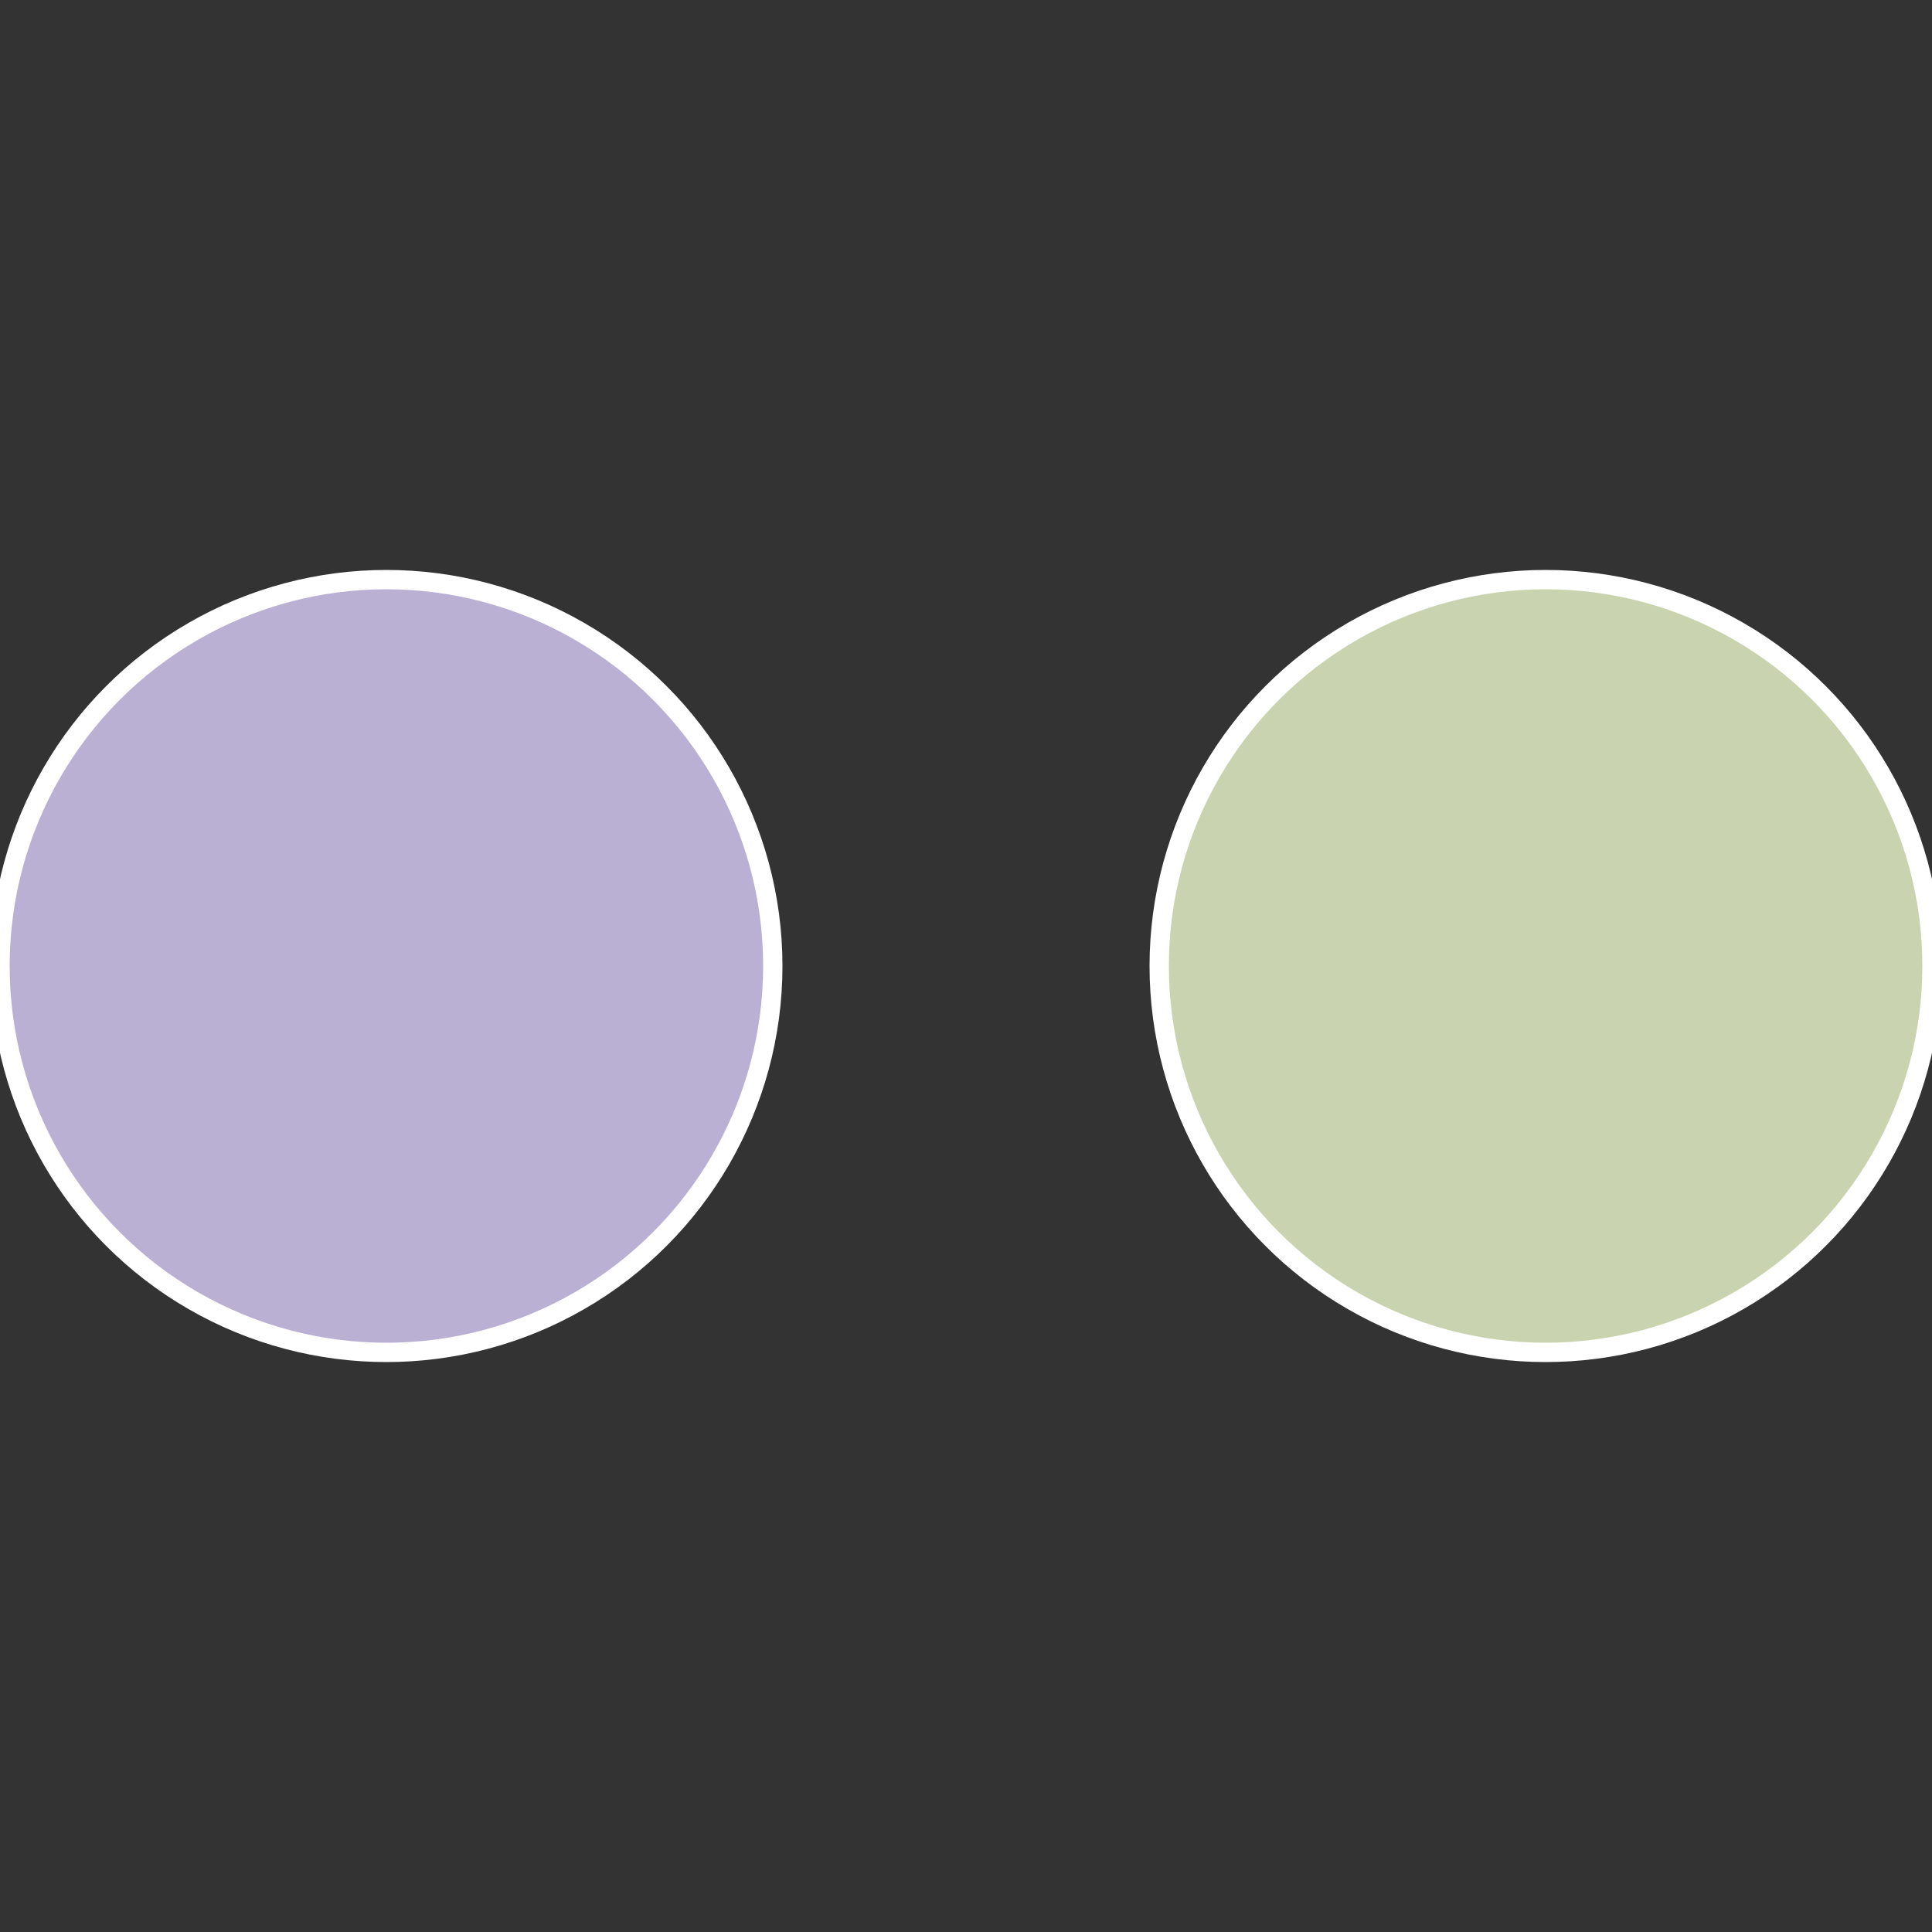
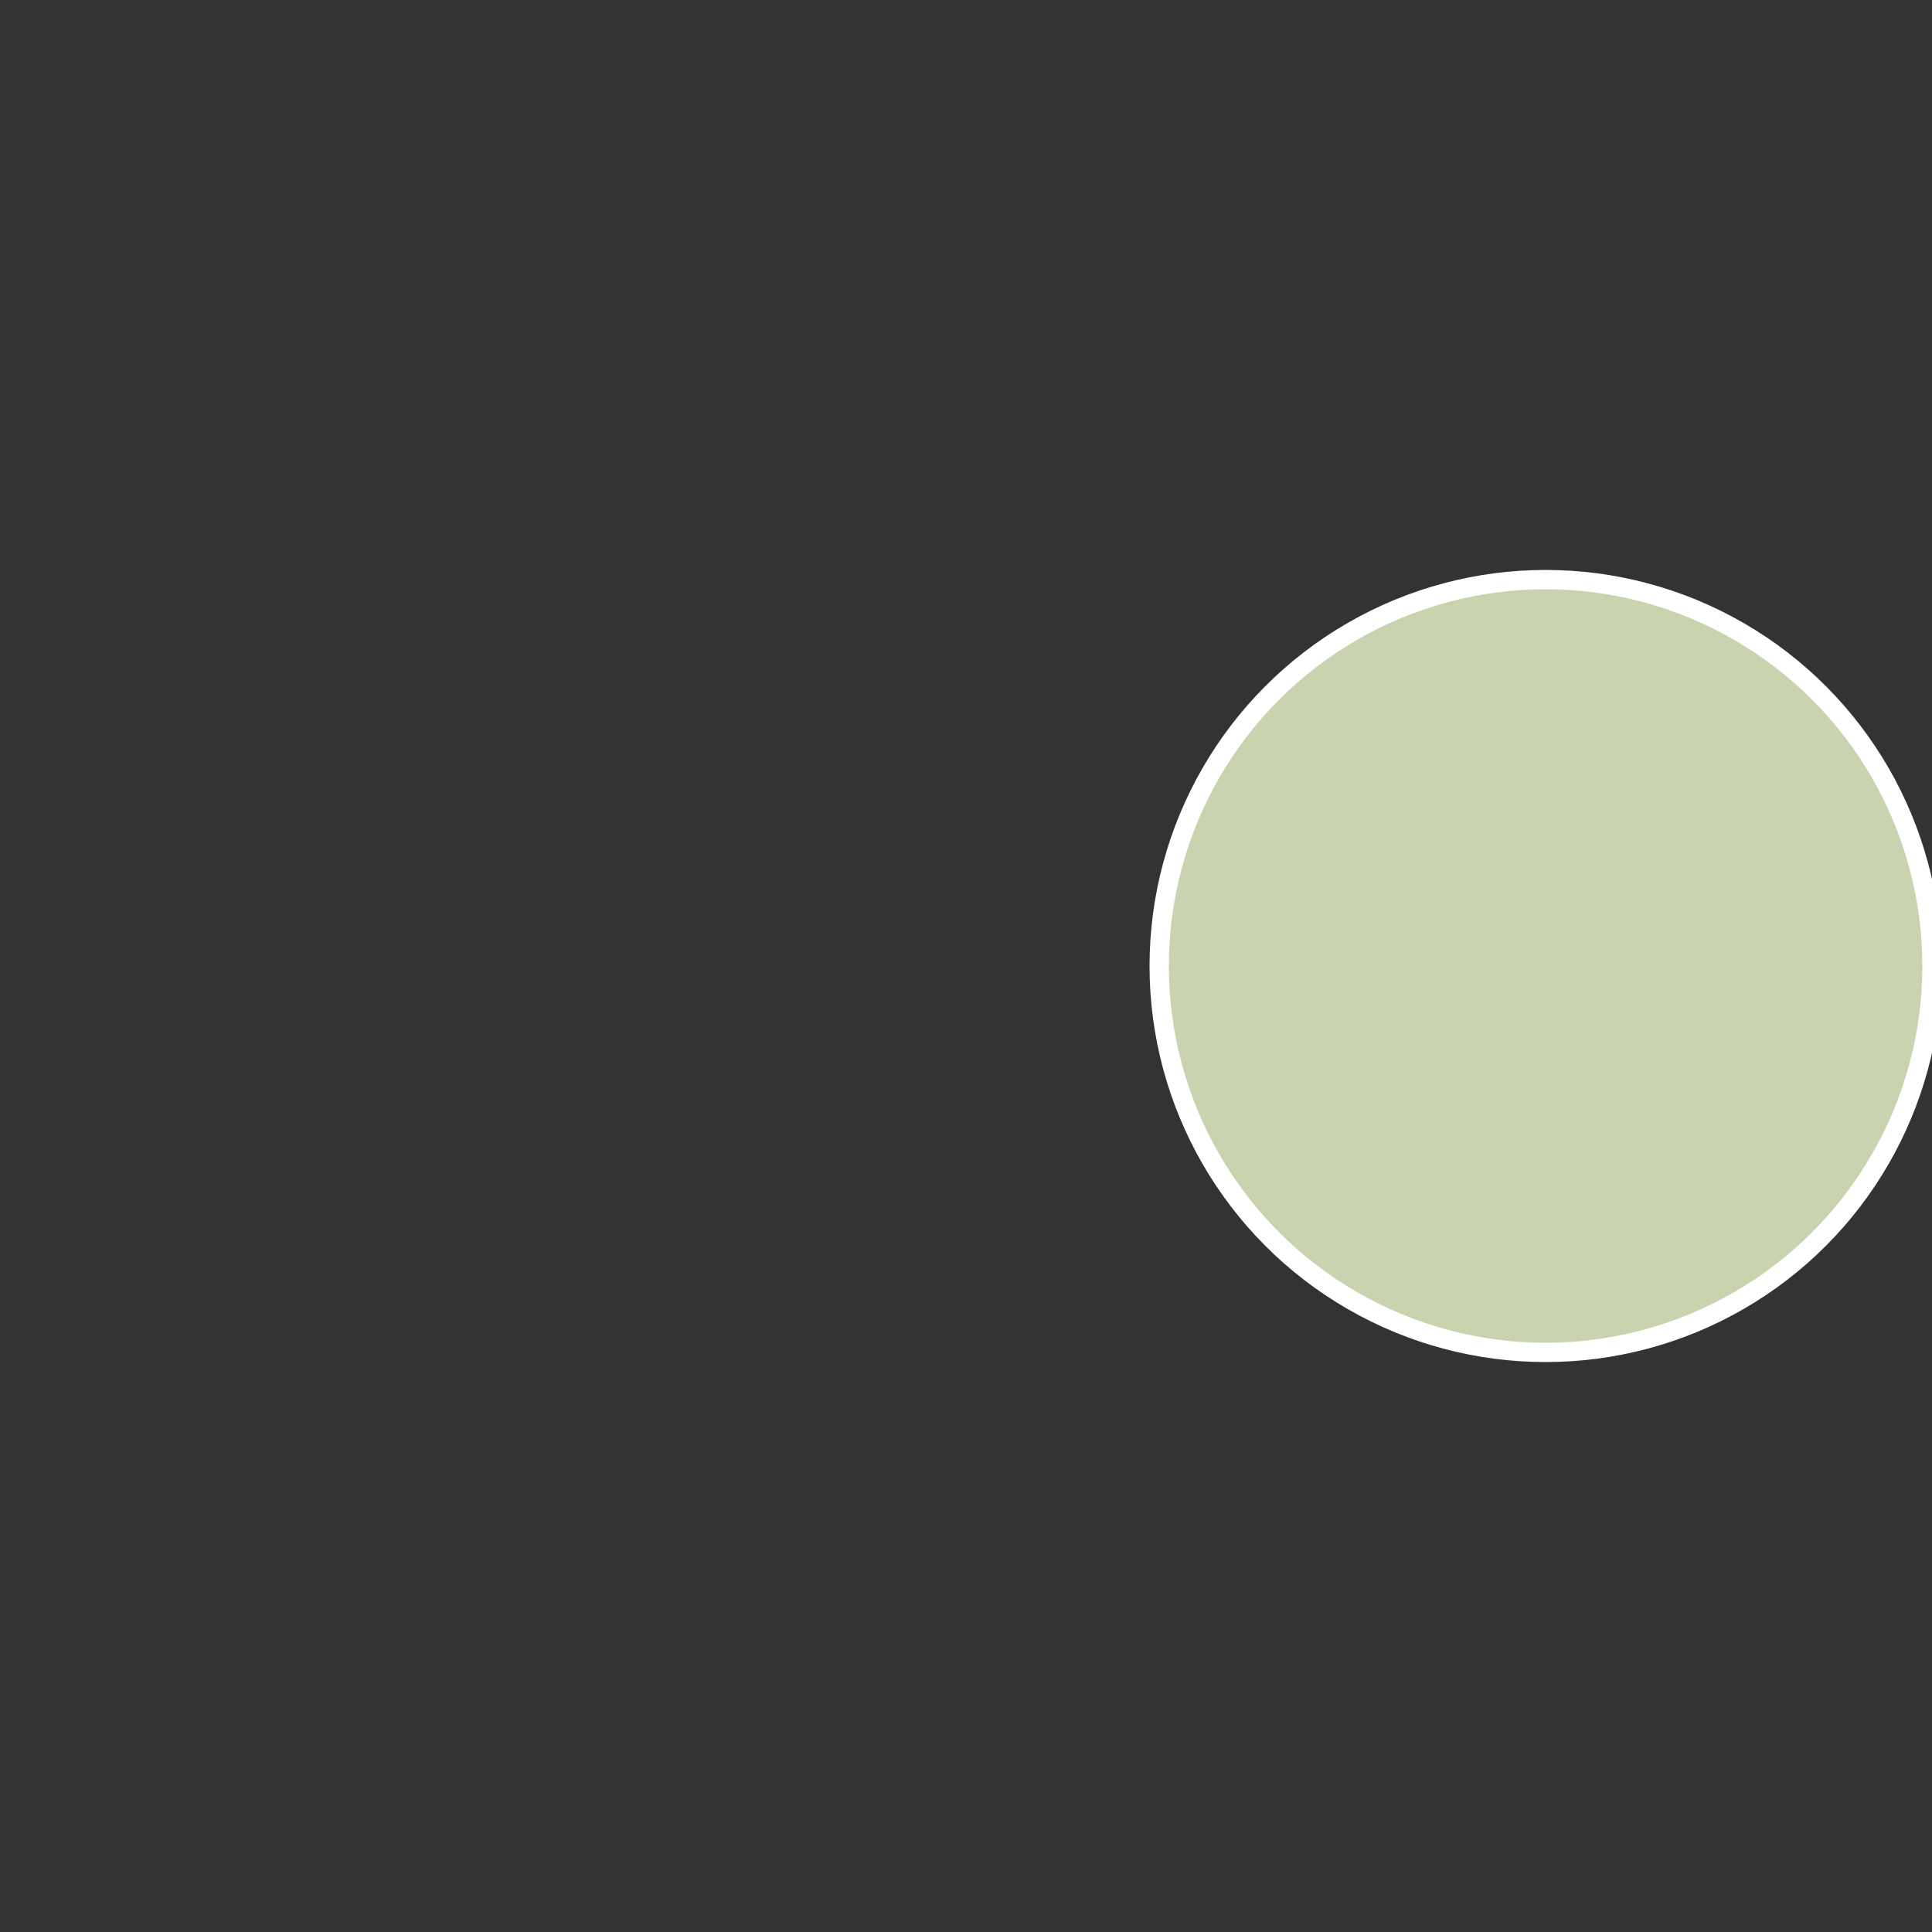
<svg xmlns="http://www.w3.org/2000/svg" width="500" height="500" viewBox="-1 -1 2 2">
  <rect x="-1" y="-1" width="2" height="2" fill="#333333" stroke="none" />
  <circle cx="0.6" cy="0" r="0.4" fill="#cad3b0" stroke="#fff" stroke-width="1%" />
-   <circle cx="-0.6" cy="7.3478807948841E-17" r="0.4" fill="#b9b0d3" stroke="#fff" stroke-width="1%" />
</svg>